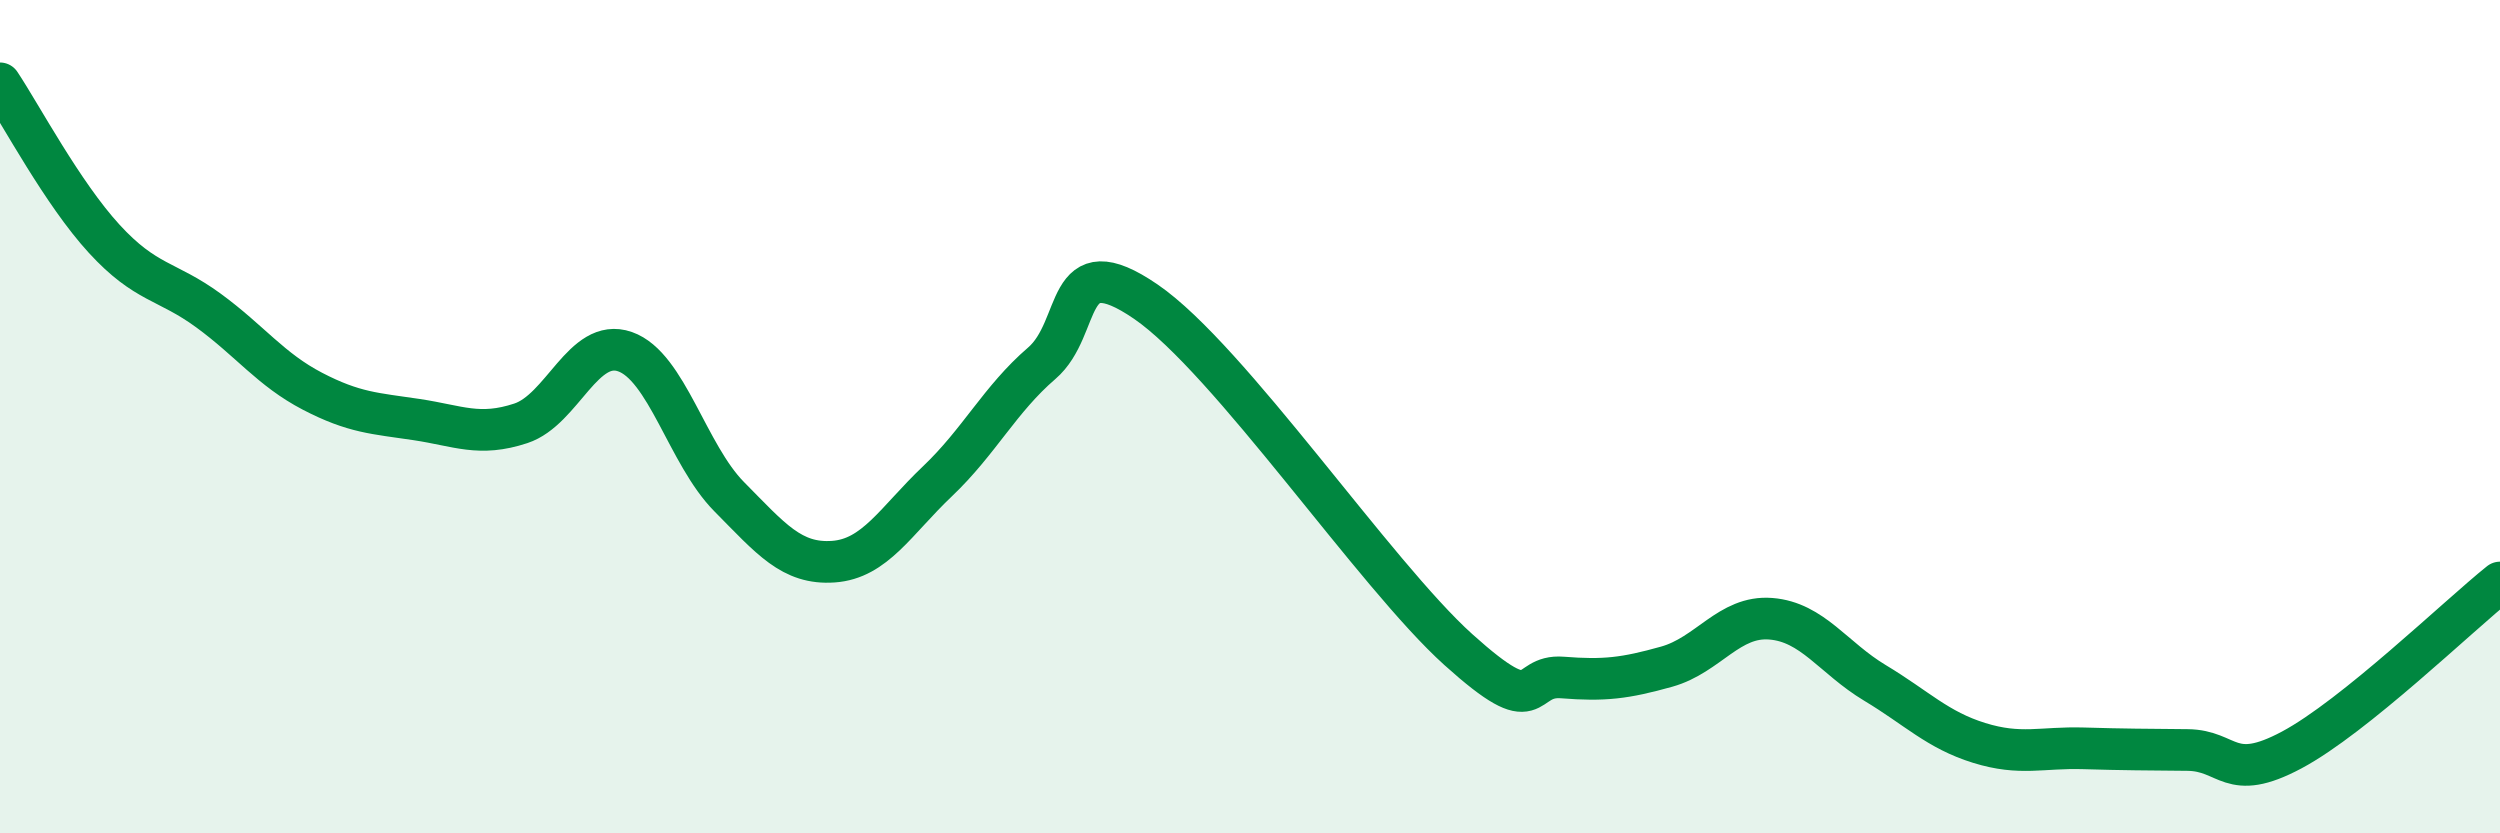
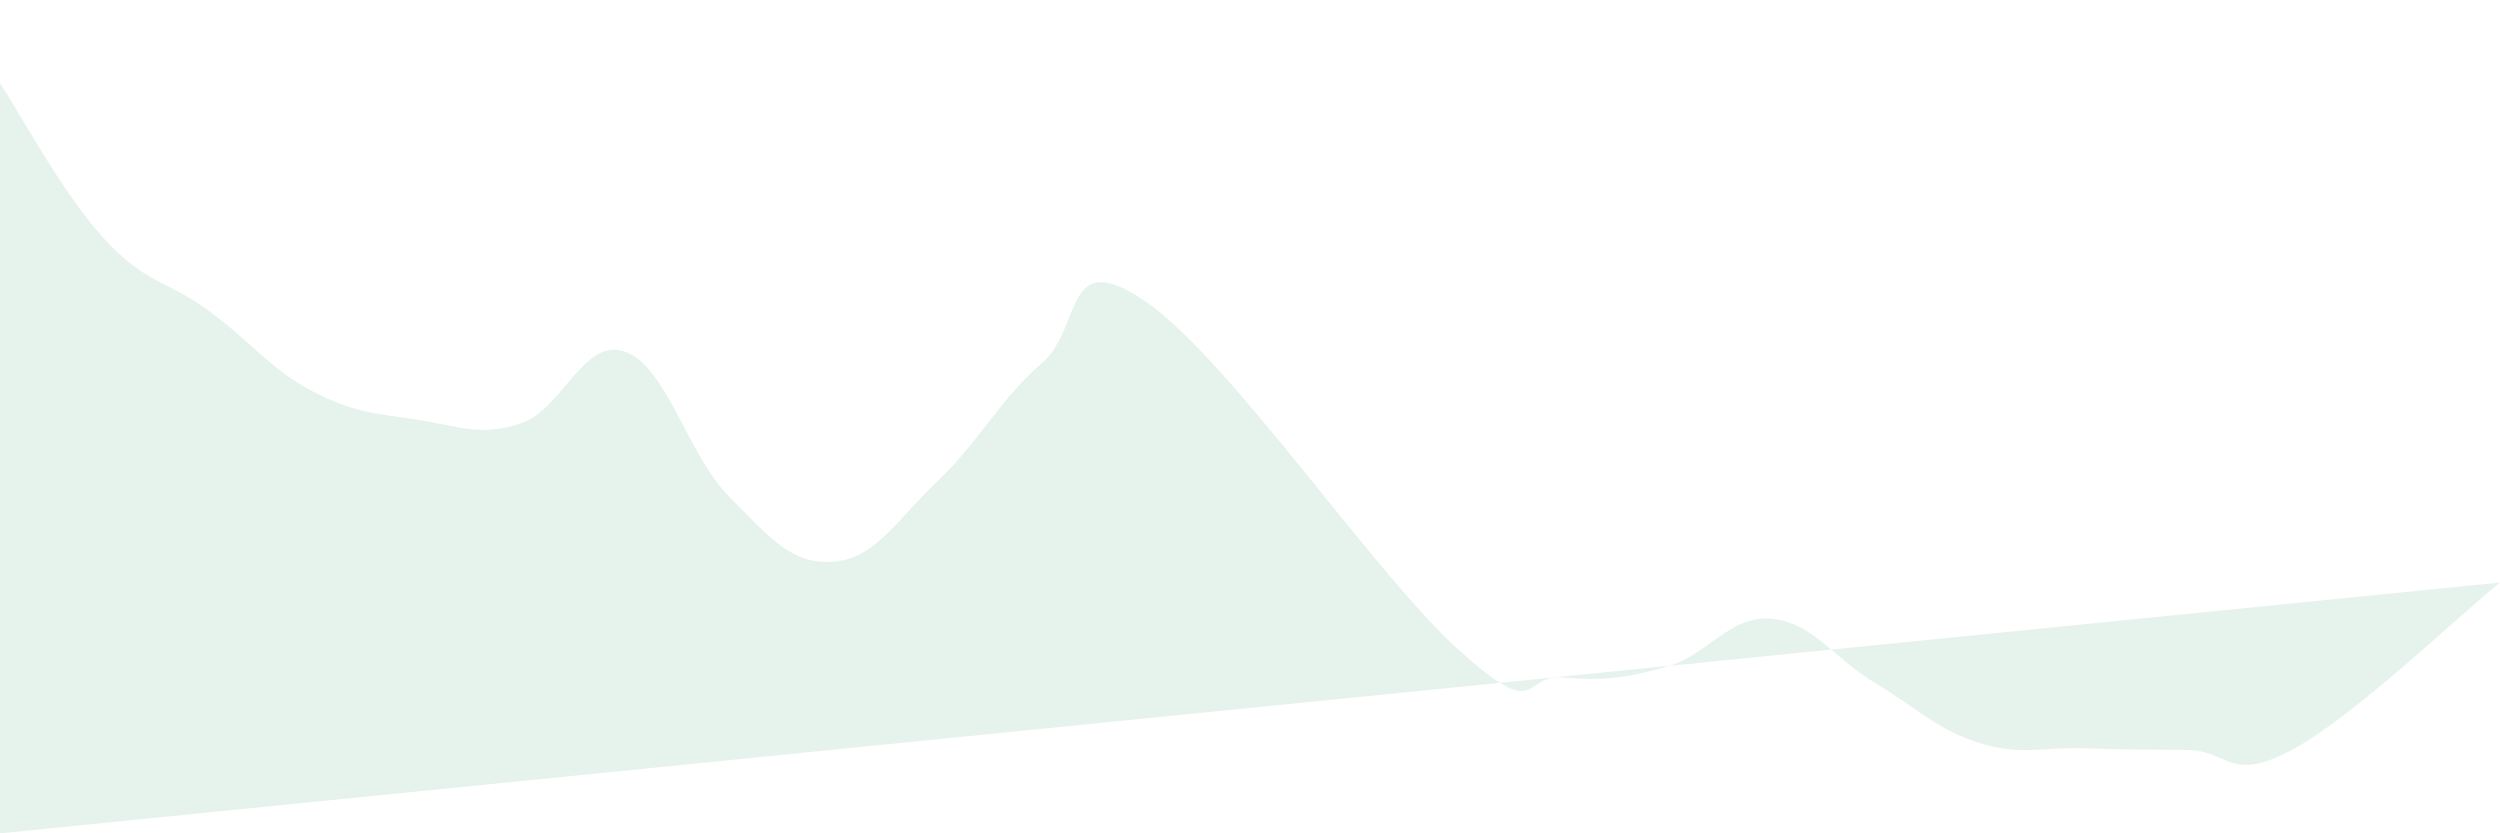
<svg xmlns="http://www.w3.org/2000/svg" width="60" height="20" viewBox="0 0 60 20">
-   <path d="M 0,2 C 0.5,2.75 1.5,4.64 2.5,5.73 C 3.5,6.82 4,6.72 5,7.45 C 6,8.18 6.5,8.87 7.5,9.39 C 8.5,9.91 9,9.92 10,10.07 C 11,10.22 11.5,10.49 12.5,10.16 C 13.5,9.83 14,8.09 15,8.44 C 16,8.79 16.5,10.91 17.5,11.92 C 18.5,12.93 19,13.55 20,13.48 C 21,13.41 21.5,12.5 22.5,11.55 C 23.5,10.6 24,9.58 25,8.72 C 26,7.86 25.5,5.87 27.5,7.24 C 29.5,8.61 33,13.79 35,15.59 C 37,17.39 36.5,16.18 37.5,16.26 C 38.5,16.34 39,16.28 40,16 C 41,15.72 41.5,14.77 42.5,14.85 C 43.5,14.93 44,15.79 45,16.39 C 46,16.99 46.5,17.52 47.5,17.83 C 48.5,18.14 49,17.93 50,17.96 C 51,17.99 51.5,17.99 52.5,18 C 53.5,18.01 53.5,18.8 55,18 C 56.5,17.2 59,14.78 60,13.98L60 20L0 20Z" fill="#008740" opacity="0.1" stroke-linecap="round" stroke-linejoin="round" />
-   <path d="M 0,2 C 0.5,2.75 1.5,4.64 2.5,5.73 C 3.5,6.82 4,6.72 5,7.45 C 6,8.18 6.5,8.87 7.5,9.39 C 8.5,9.91 9,9.92 10,10.07 C 11,10.22 11.5,10.49 12.5,10.16 C 13.5,9.83 14,8.09 15,8.44 C 16,8.79 16.5,10.91 17.5,11.92 C 18.5,12.93 19,13.55 20,13.48 C 21,13.41 21.5,12.5 22.5,11.55 C 23.5,10.6 24,9.58 25,8.72 C 26,7.86 25.5,5.87 27.5,7.24 C 29.5,8.61 33,13.79 35,15.59 C 37,17.39 36.5,16.18 37.5,16.26 C 38.5,16.34 39,16.28 40,16 C 41,15.72 41.5,14.77 42.5,14.85 C 43.5,14.93 44,15.79 45,16.39 C 46,16.99 46.5,17.52 47.5,17.83 C 48.5,18.14 49,17.93 50,17.96 C 51,17.99 51.5,17.99 52.5,18 C 53.5,18.01 53.5,18.8 55,18 C 56.5,17.2 59,14.78 60,13.98" stroke="#008740" stroke-width="1" fill="none" stroke-linecap="round" stroke-linejoin="round" />
+   <path d="M 0,2 C 0.5,2.75 1.5,4.64 2.5,5.73 C 3.5,6.82 4,6.72 5,7.45 C 6,8.18 6.5,8.87 7.5,9.39 C 8.5,9.91 9,9.92 10,10.07 C 11,10.22 11.5,10.49 12.5,10.16 C 13.5,9.83 14,8.09 15,8.44 C 16,8.79 16.5,10.91 17.5,11.92 C 18.5,12.93 19,13.55 20,13.48 C 21,13.41 21.5,12.5 22.5,11.55 C 23.5,10.6 24,9.58 25,8.72 C 26,7.86 25.5,5.87 27.5,7.24 C 29.5,8.61 33,13.79 35,15.59 C 37,17.39 36.5,16.18 37.5,16.26 C 38.5,16.34 39,16.28 40,16 C 41,15.72 41.5,14.77 42.5,14.85 C 43.5,14.93 44,15.79 45,16.39 C 46,16.99 46.5,17.52 47.5,17.83 C 48.5,18.14 49,17.93 50,17.96 C 51,17.99 51.5,17.99 52.5,18 C 53.5,18.01 53.5,18.8 55,18 C 56.5,17.2 59,14.78 60,13.98L0 20Z" fill="#008740" opacity="0.1" stroke-linecap="round" stroke-linejoin="round" />
</svg>